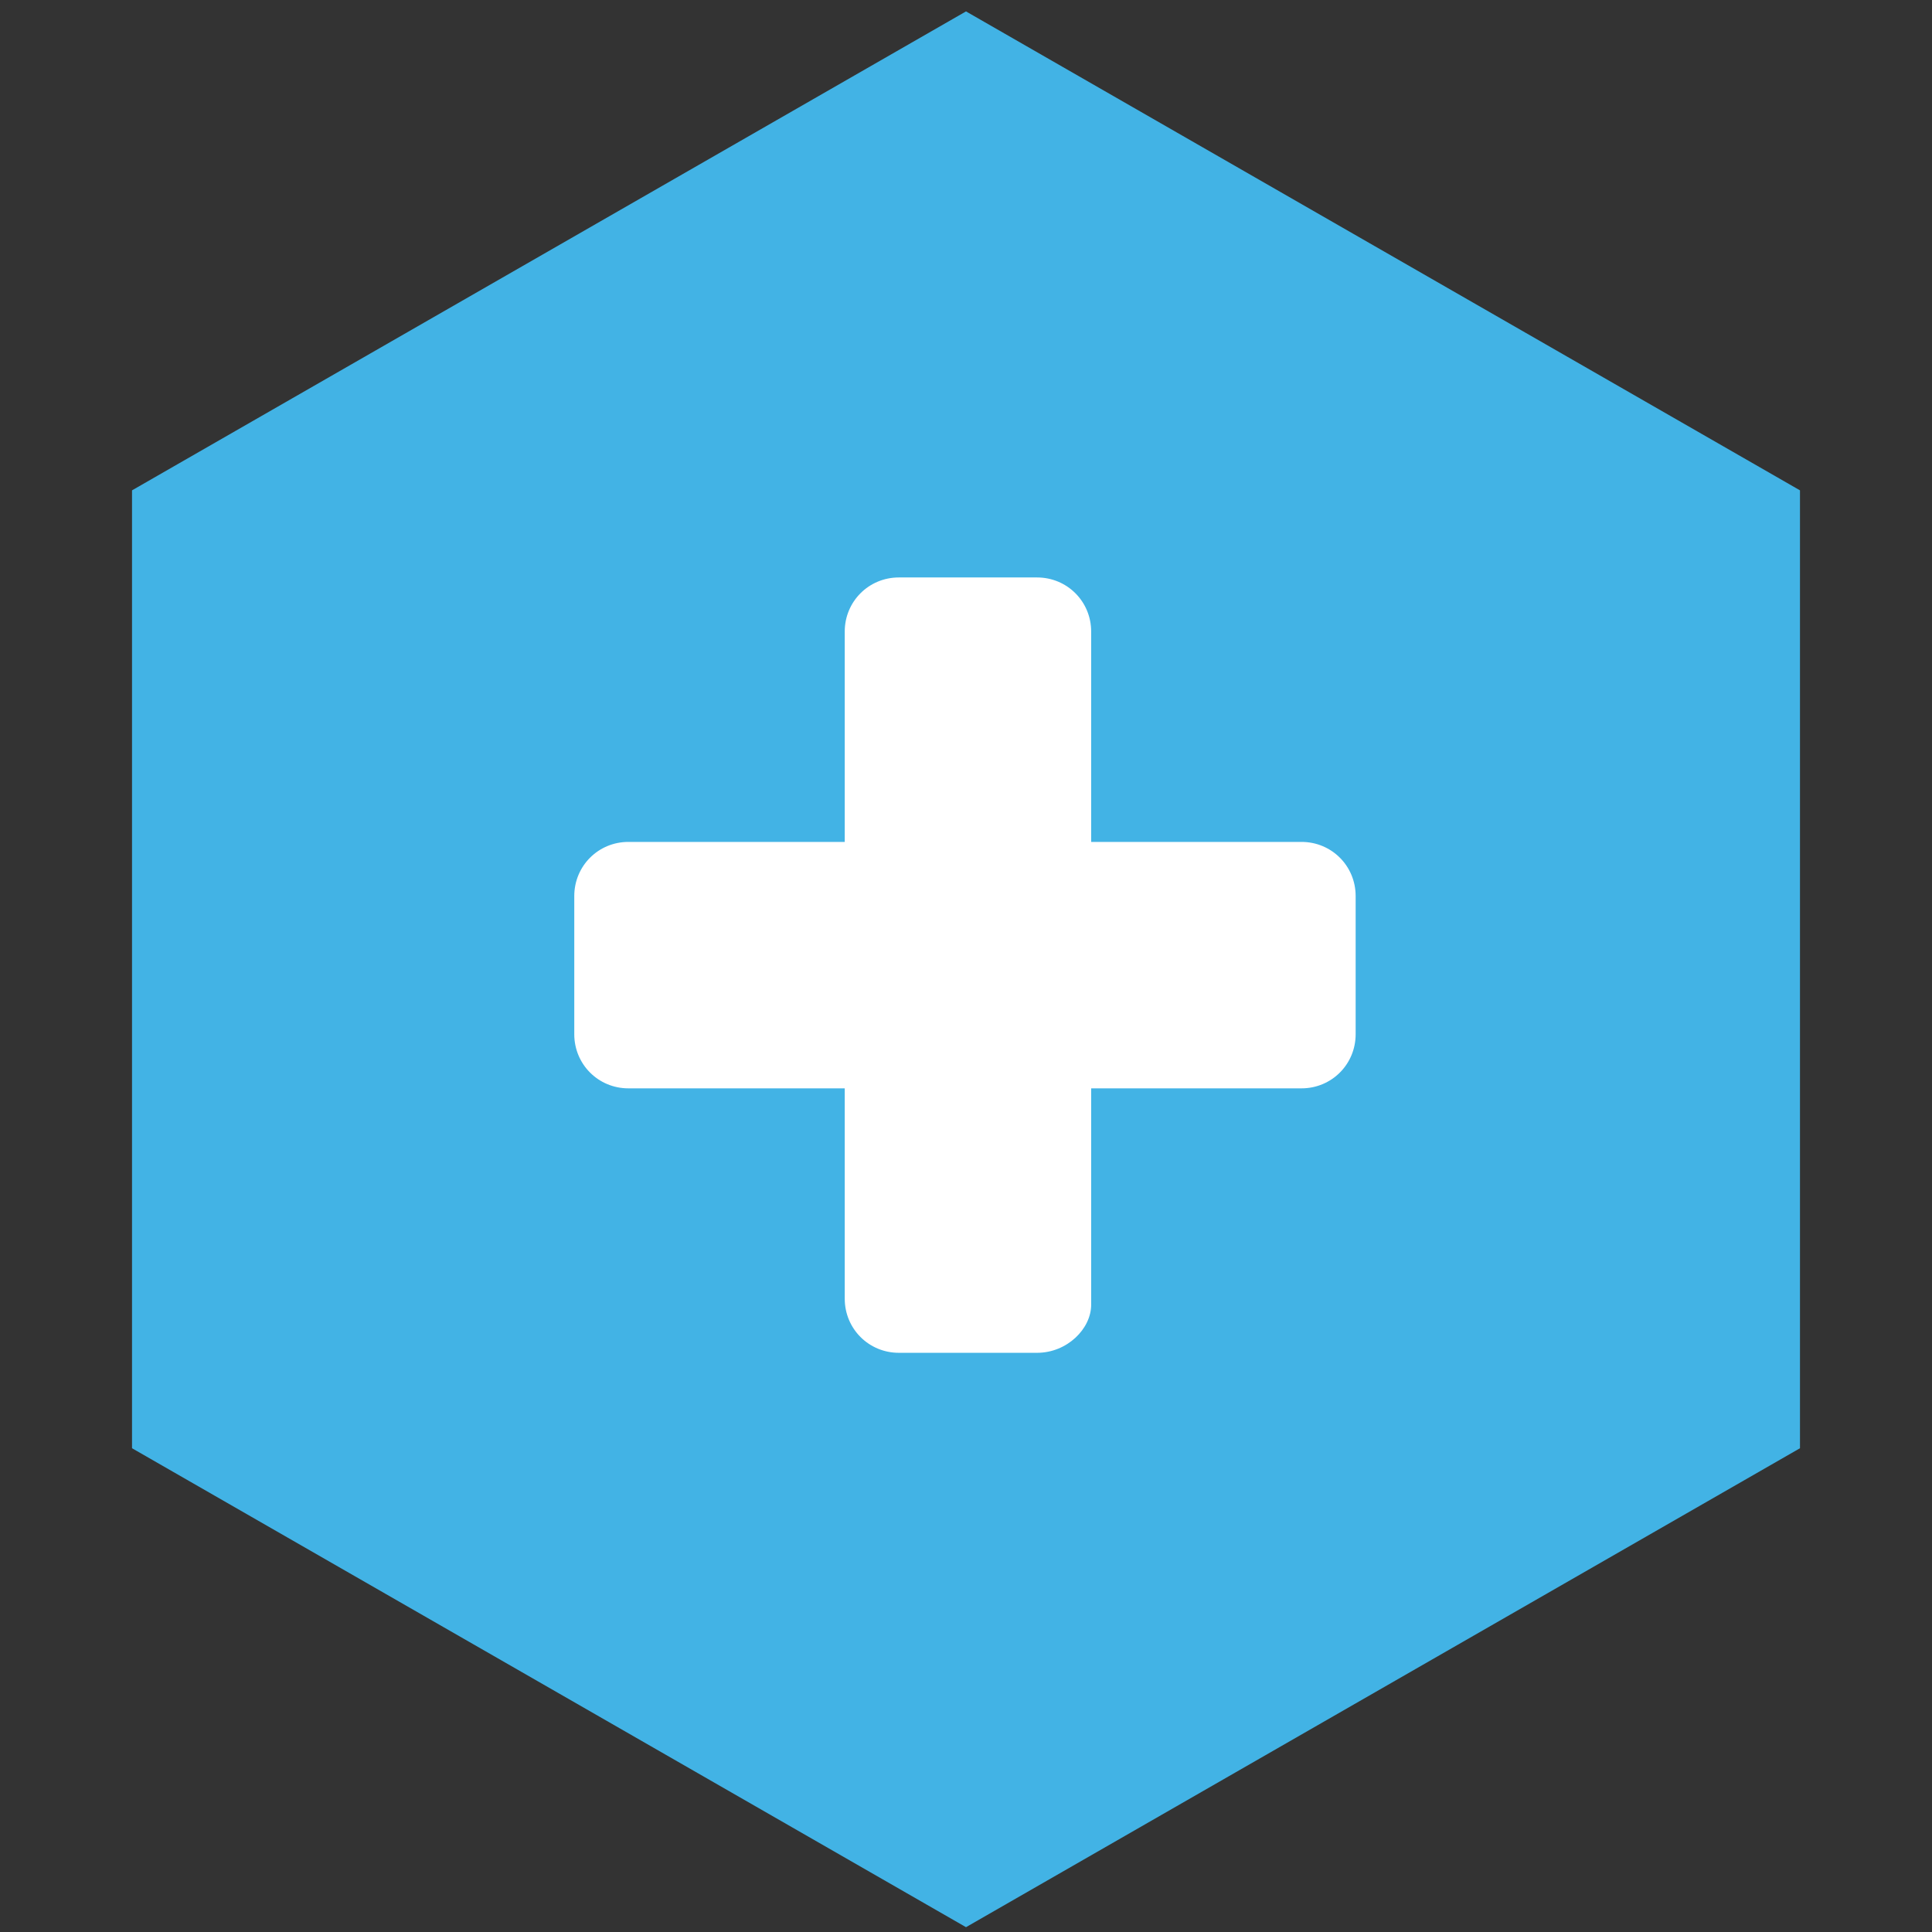
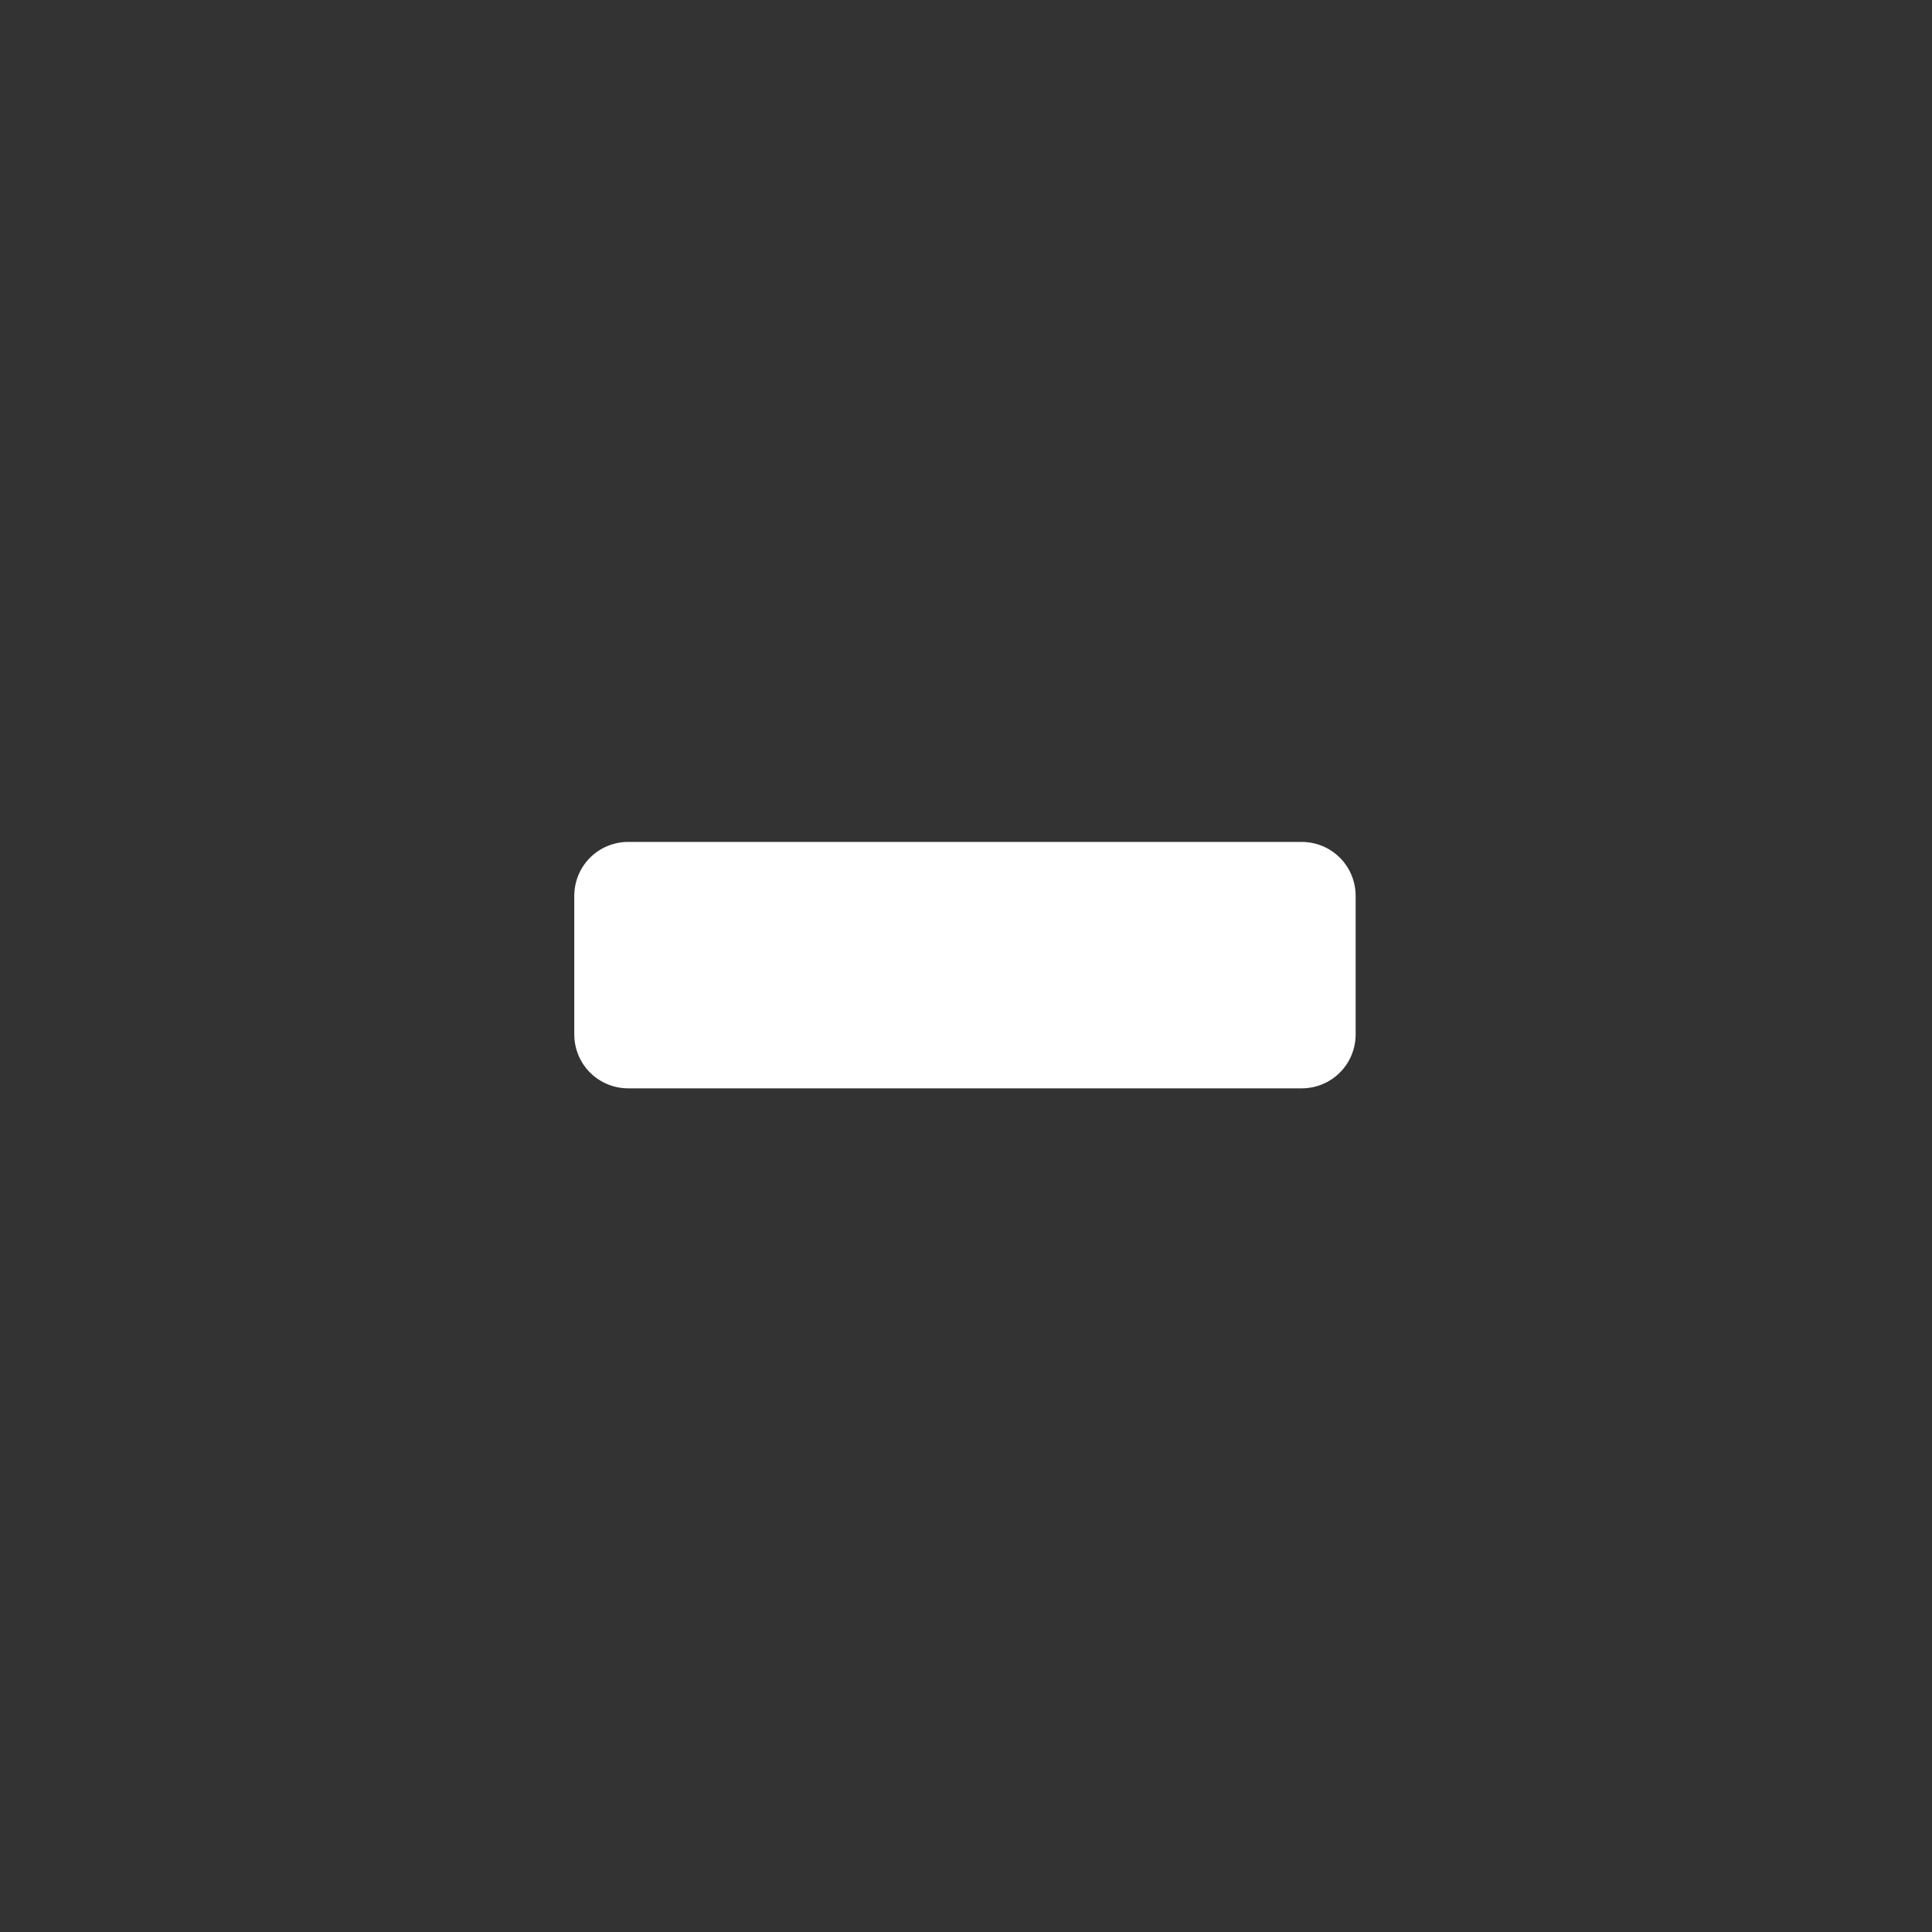
<svg xmlns="http://www.w3.org/2000/svg" version="1.1" id="Livello_1" x="0px" y="0px" width="600px" height="600px" viewBox="0 0 600 600" enable-background="new 0 0 600 600" xml:space="preserve">
  <rect x="0" y="0" width="600" height="600" fill="#333333" stroke="none" />
-   <polygon fill="#42B3E5" points="559,449.762 300,598.502 41,449.762 41,152.282 300,3.542 559,152.282 " />
  <g>
-     <path fill="#FFFFFF" d="M322.074,420.127h-42.933c-9.333,0-16.799-7.466-16.799-16.799V196.134c0-9.333,7.466-16.8,16.799-16.8   h42.933c9.333,0,16.799,7.467,16.799,16.8v209.062C338.873,412.661,331.407,420.127,322.074,420.127z" />
    <path fill="#FFFFFF" d="M178.346,321.196v-42.932c0-9.333,7.466-16.8,16.799-16.8h209.063c9.332,0,16.799,7.467,16.799,16.8v42.932   c0,9.334-7.467,16.8-16.799,16.8H195.145C185.812,337.996,178.346,330.53,178.346,321.196z" />
  </g>
</svg>